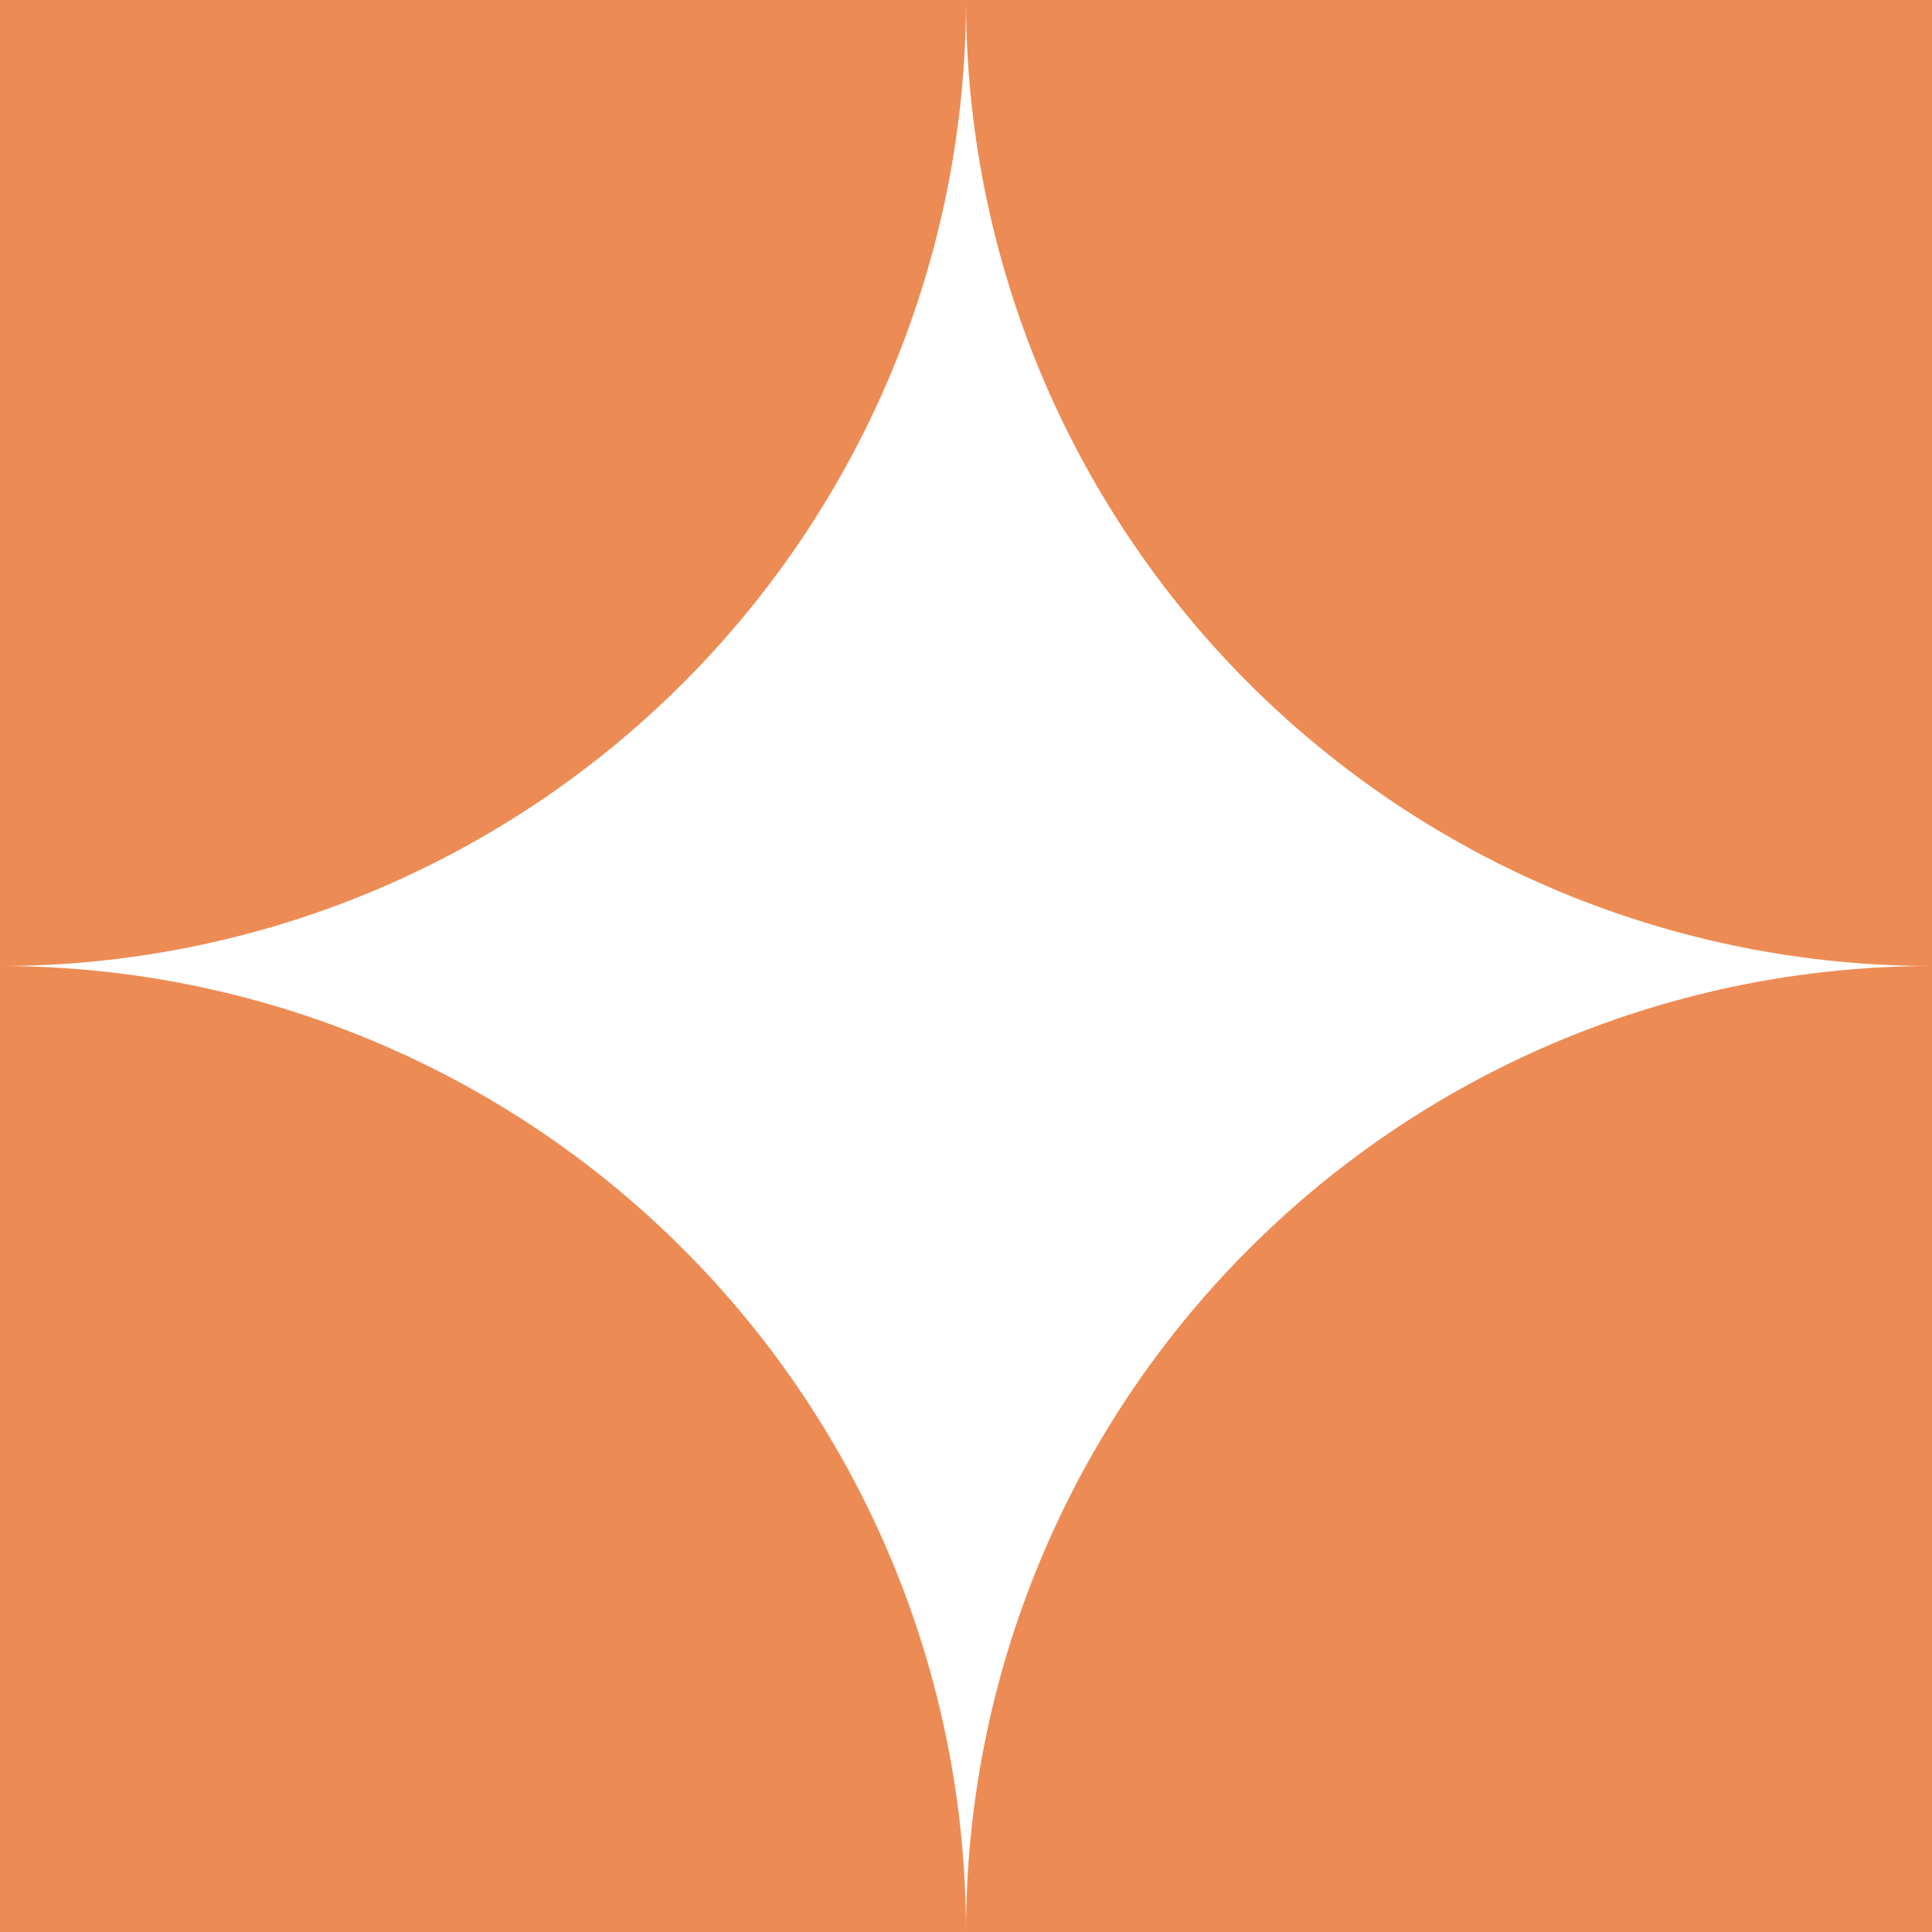
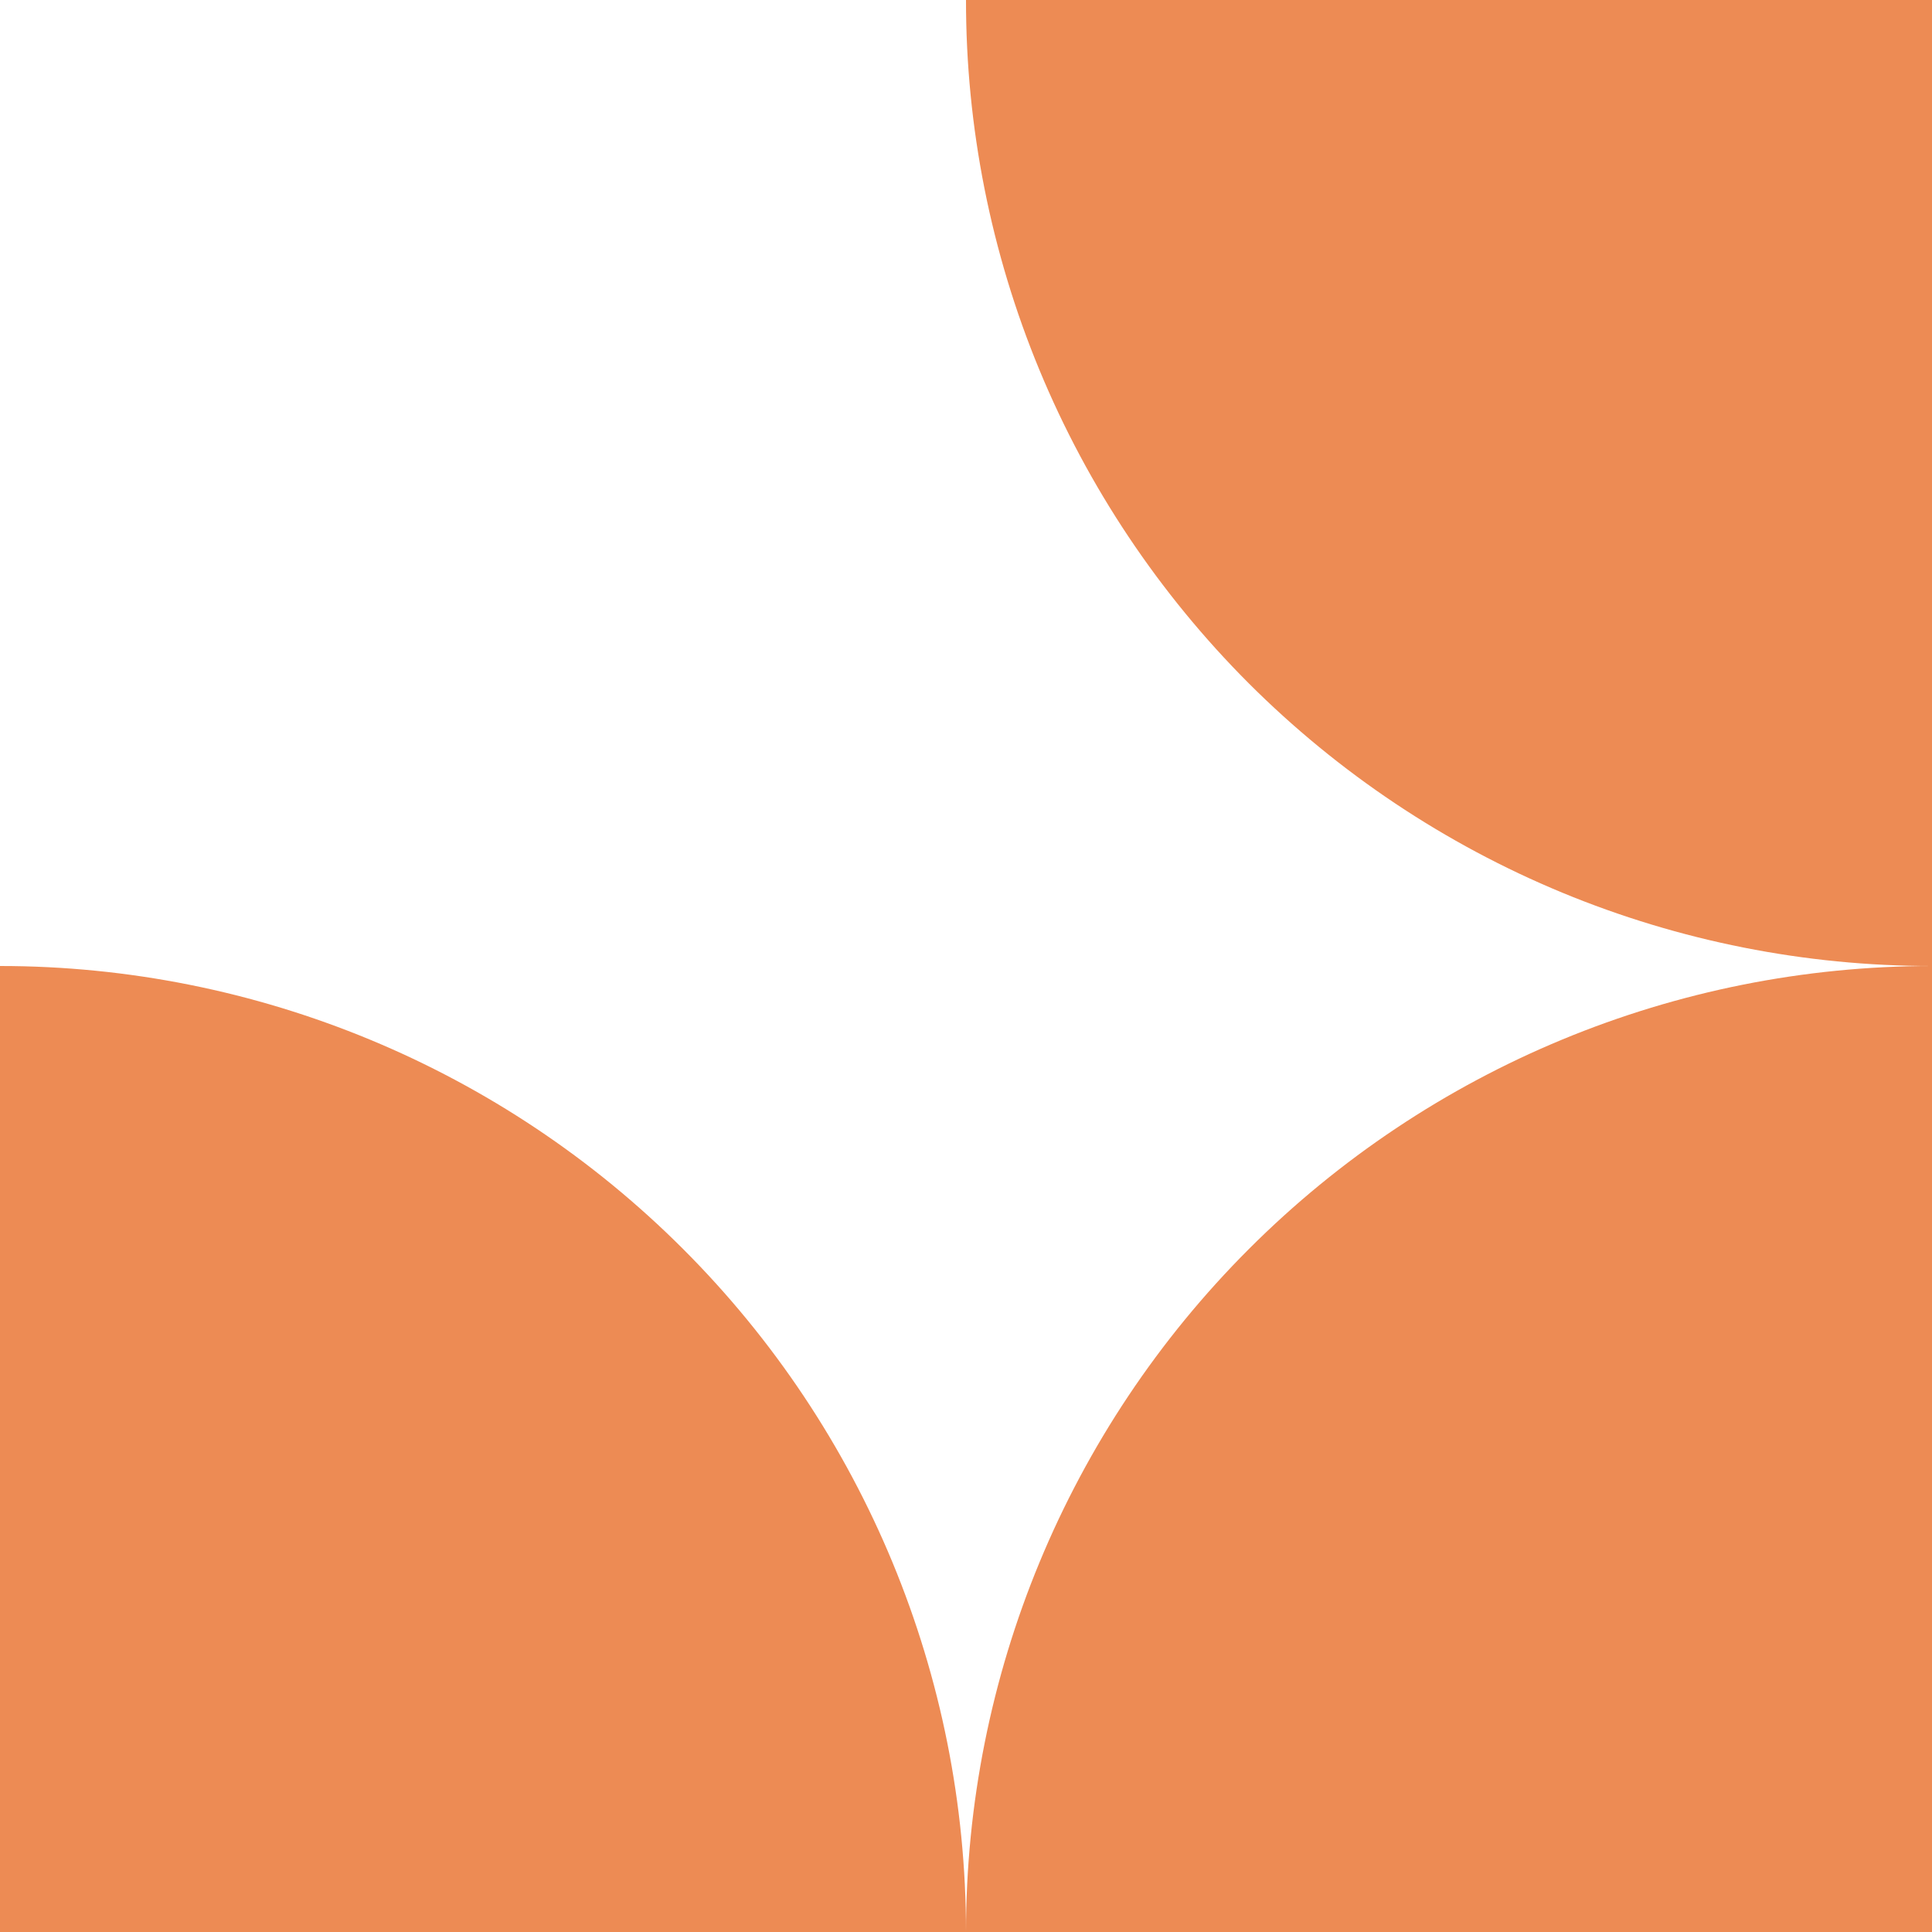
<svg xmlns="http://www.w3.org/2000/svg" width="24" height="24" viewBox="0 0 24 24" fill="none">
  <path d="M12 24H24V12C20.817 12 17.765 13.264 15.515 15.515C13.264 17.765 12 20.817 12 24Z" fill="#ED8B54" />
  <path d="M24 12V0H12C11.999 1.576 12.309 3.137 12.911 4.593C13.514 6.05 14.398 7.373 15.512 8.488C16.627 9.602 17.95 10.486 19.407 11.089C20.863 11.691 22.424 12.001 24 12Z" fill="#ED8B54" />
-   <path d="M12 0H0V12C3.183 12 6.235 10.736 8.485 8.485C10.736 6.235 12 3.183 12 0Z" fill="#ED8B54" />
  <path d="M0 12V24H12C12 20.817 10.736 17.765 8.485 15.515C6.235 13.264 3.183 12 0 12H0Z" fill="#ED8B54" />
</svg>